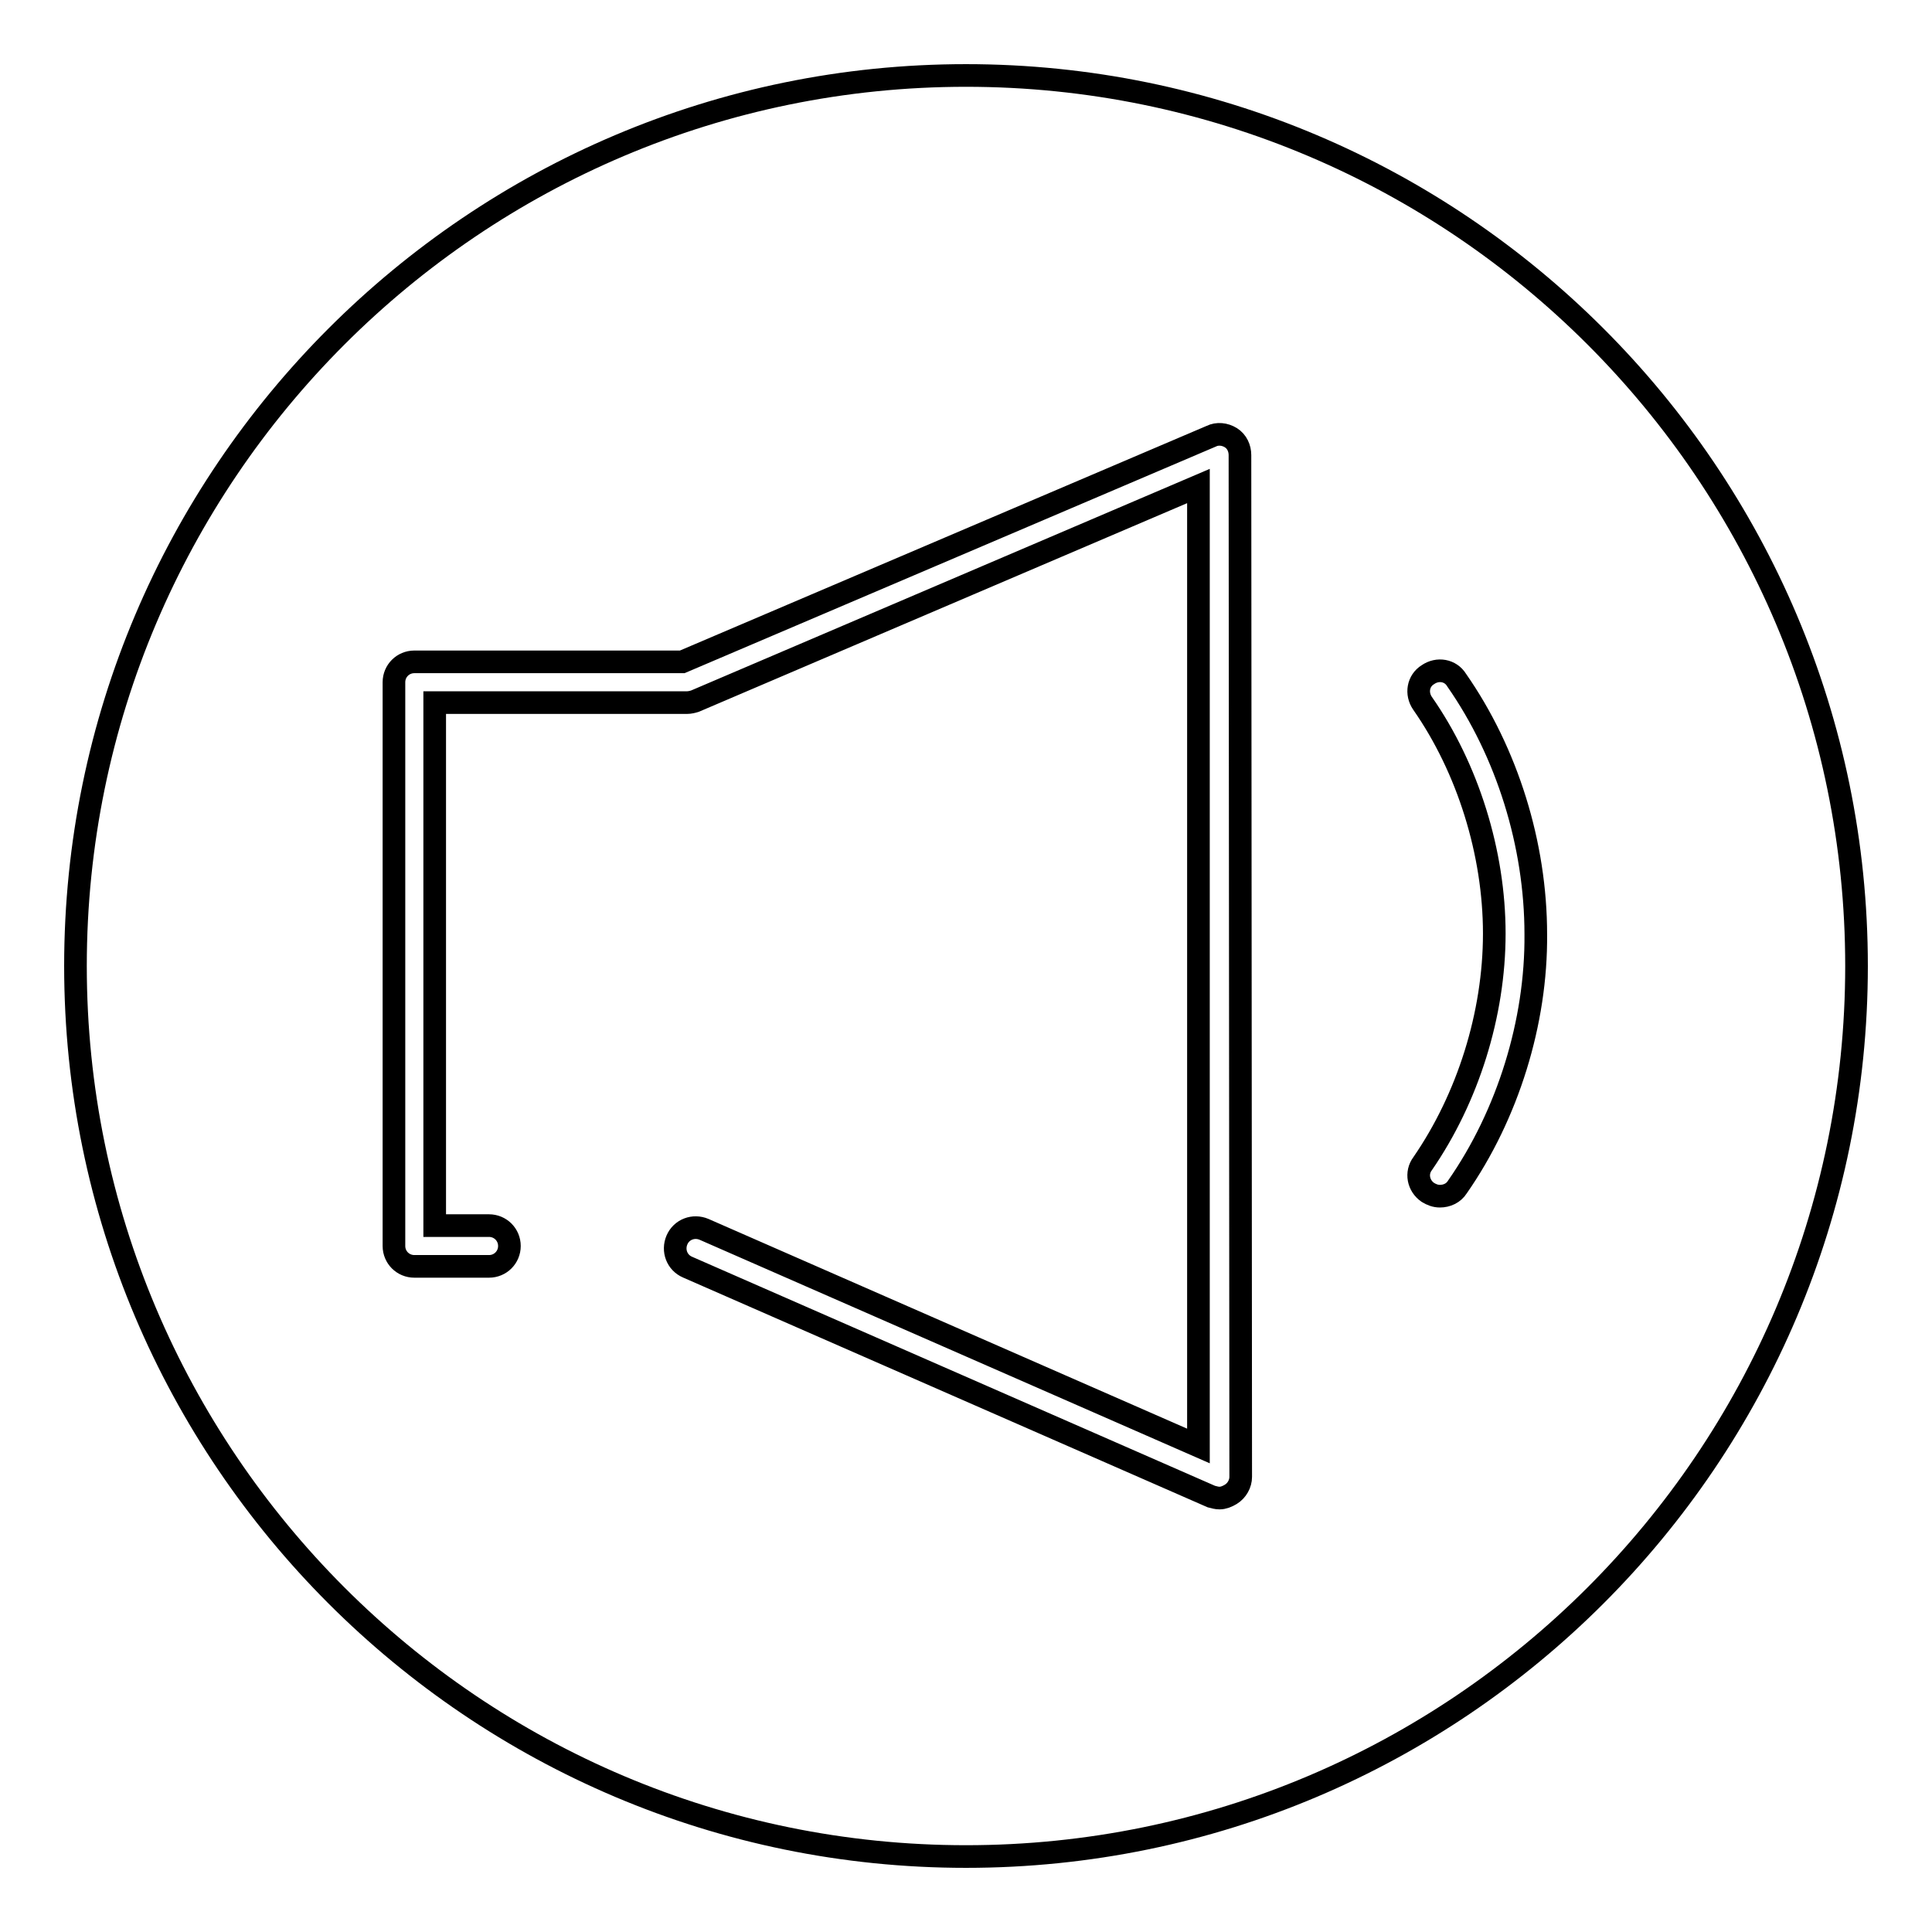
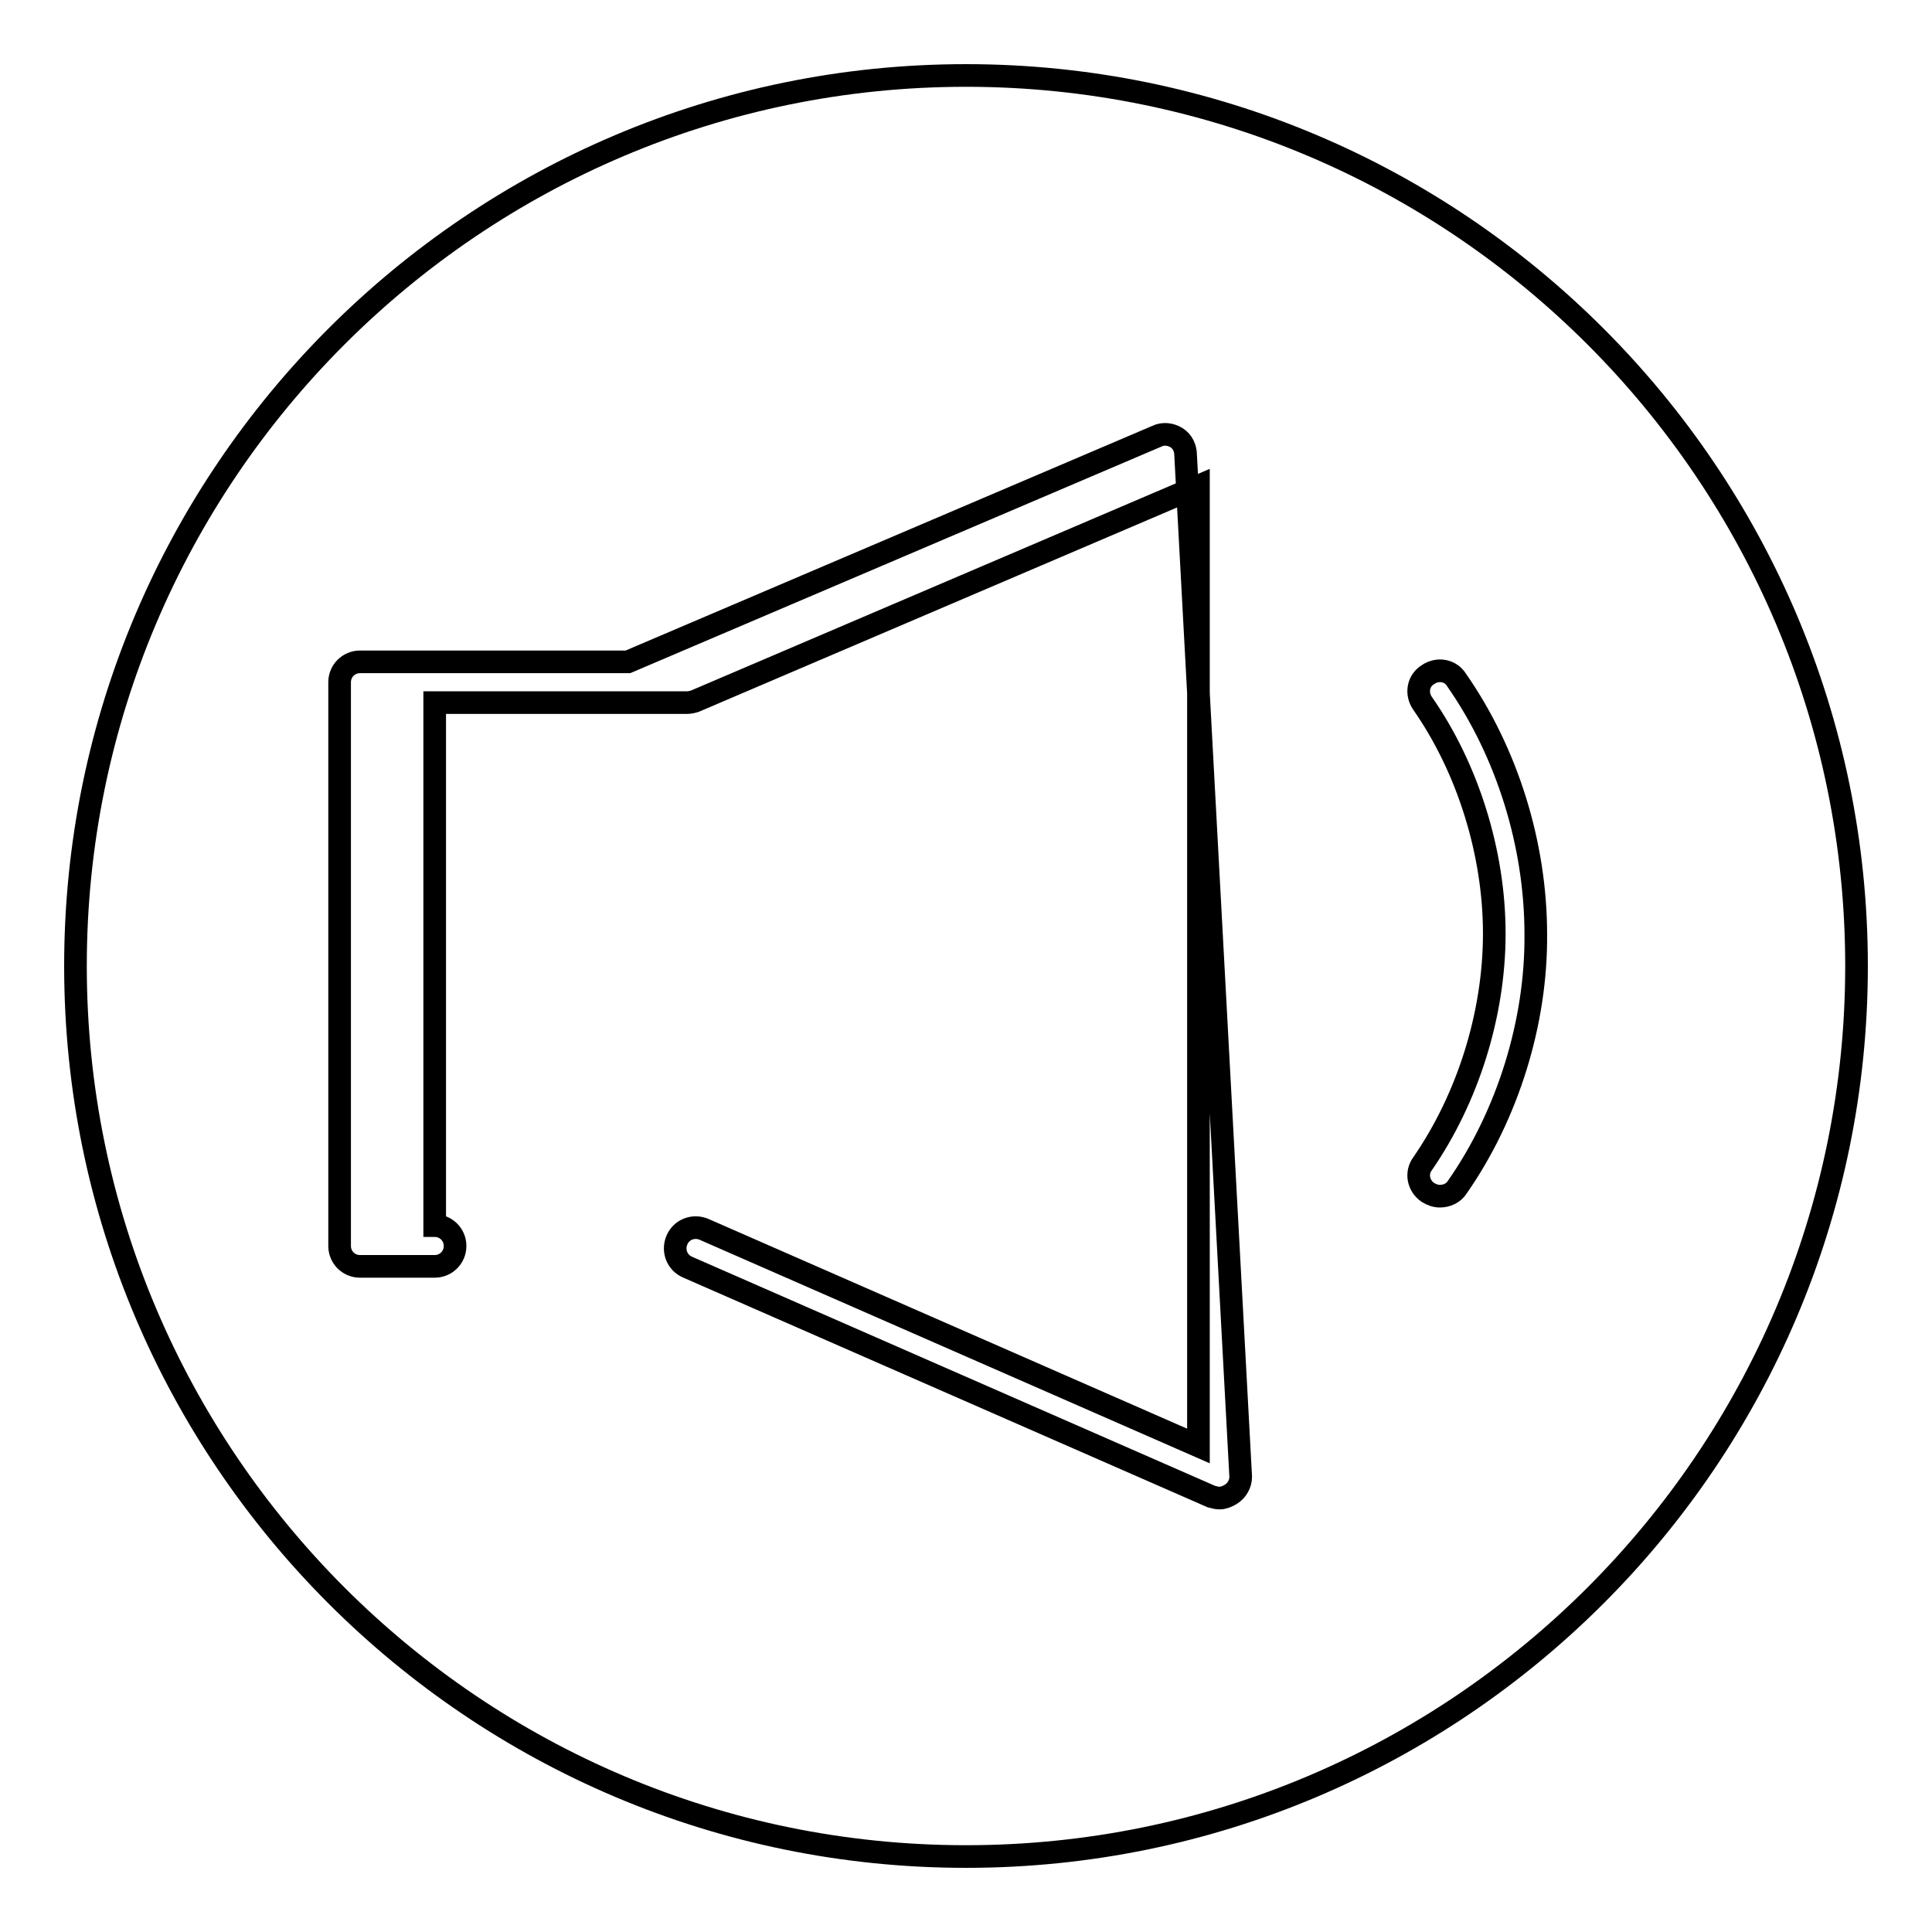
<svg xmlns="http://www.w3.org/2000/svg" version="1.1" x="0px" y="0px" viewBox="0 0 256 256" enable-background="new 0 0 256 256" xml:space="preserve">
  <g>
    <g>
-       <path stroke-width="3" fill-opacity="0" stroke="#000000" d="M128,10C62.9,10,10,62.9,10,128c0,65.1,52.9,118,118,118c65.1,0,118-52.9,118-118C246,62.9,193.1,10,128,10z M164.4,195.7c0,0.9-0.5,1.8-1.3,2.3c-0.5,0.3-1,0.5-1.5,0.5c-0.4,0-0.7-0.1-1.1-0.2l-69.4-30.4c-1.4-0.6-2-2.2-1.4-3.6c0.6-1.4,2.2-2,3.6-1.4l65.5,28.7V64.4L92.1,92.9c-0.3,0.1-0.7,0.2-1.1,0.2H57.6v69.3h7.2c1.5,0,2.7,1.2,2.7,2.7s-1.2,2.7-2.7,2.7h-9.9c-1.5,0-2.7-1.2-2.7-2.7V90.4c0-1.5,1.2-2.7,2.7-2.7h35.5l70.1-29.9c0.8-0.4,1.8-0.3,2.6,0.2c0.8,0.5,1.2,1.4,1.2,2.3L164.4,195.7L164.4,195.7z M193.1,157.3c-0.5,0.8-1.4,1.2-2.3,1.2c-0.6,0-1.1-0.2-1.6-0.5c-1.3-0.9-1.6-2.6-0.7-3.8c6-8.7,9.5-19.8,9.5-30.5s-3.5-21.9-9.5-30.5c-0.9-1.3-0.6-3,0.7-3.8c1.3-0.9,3-0.6,3.8,0.7c6.7,9.6,10.5,21.8,10.5,33.7C203.6,135.4,199.8,147.7,193.1,157.3z" />
+       <path stroke-width="3" fill-opacity="0" stroke="#000000" d="M128,10C62.9,10,10,62.9,10,128c0,65.1,52.9,118,118,118c65.1,0,118-52.9,118-118C246,62.9,193.1,10,128,10z M164.4,195.7c0,0.9-0.5,1.8-1.3,2.3c-0.5,0.3-1,0.5-1.5,0.5c-0.4,0-0.7-0.1-1.1-0.2l-69.4-30.4c-1.4-0.6-2-2.2-1.4-3.6c0.6-1.4,2.2-2,3.6-1.4l65.5,28.7V64.4L92.1,92.9c-0.3,0.1-0.7,0.2-1.1,0.2H57.6v69.3c1.5,0,2.7,1.2,2.7,2.7s-1.2,2.7-2.7,2.7h-9.9c-1.5,0-2.7-1.2-2.7-2.7V90.4c0-1.5,1.2-2.7,2.7-2.7h35.5l70.1-29.9c0.8-0.4,1.8-0.3,2.6,0.2c0.8,0.5,1.2,1.4,1.2,2.3L164.4,195.7L164.4,195.7z M193.1,157.3c-0.5,0.8-1.4,1.2-2.3,1.2c-0.6,0-1.1-0.2-1.6-0.5c-1.3-0.9-1.6-2.6-0.7-3.8c6-8.7,9.5-19.8,9.5-30.5s-3.5-21.9-9.5-30.5c-0.9-1.3-0.6-3,0.7-3.8c1.3-0.9,3-0.6,3.8,0.7c6.7,9.6,10.5,21.8,10.5,33.7C203.6,135.4,199.8,147.7,193.1,157.3z" />
    </g>
  </g>
</svg>